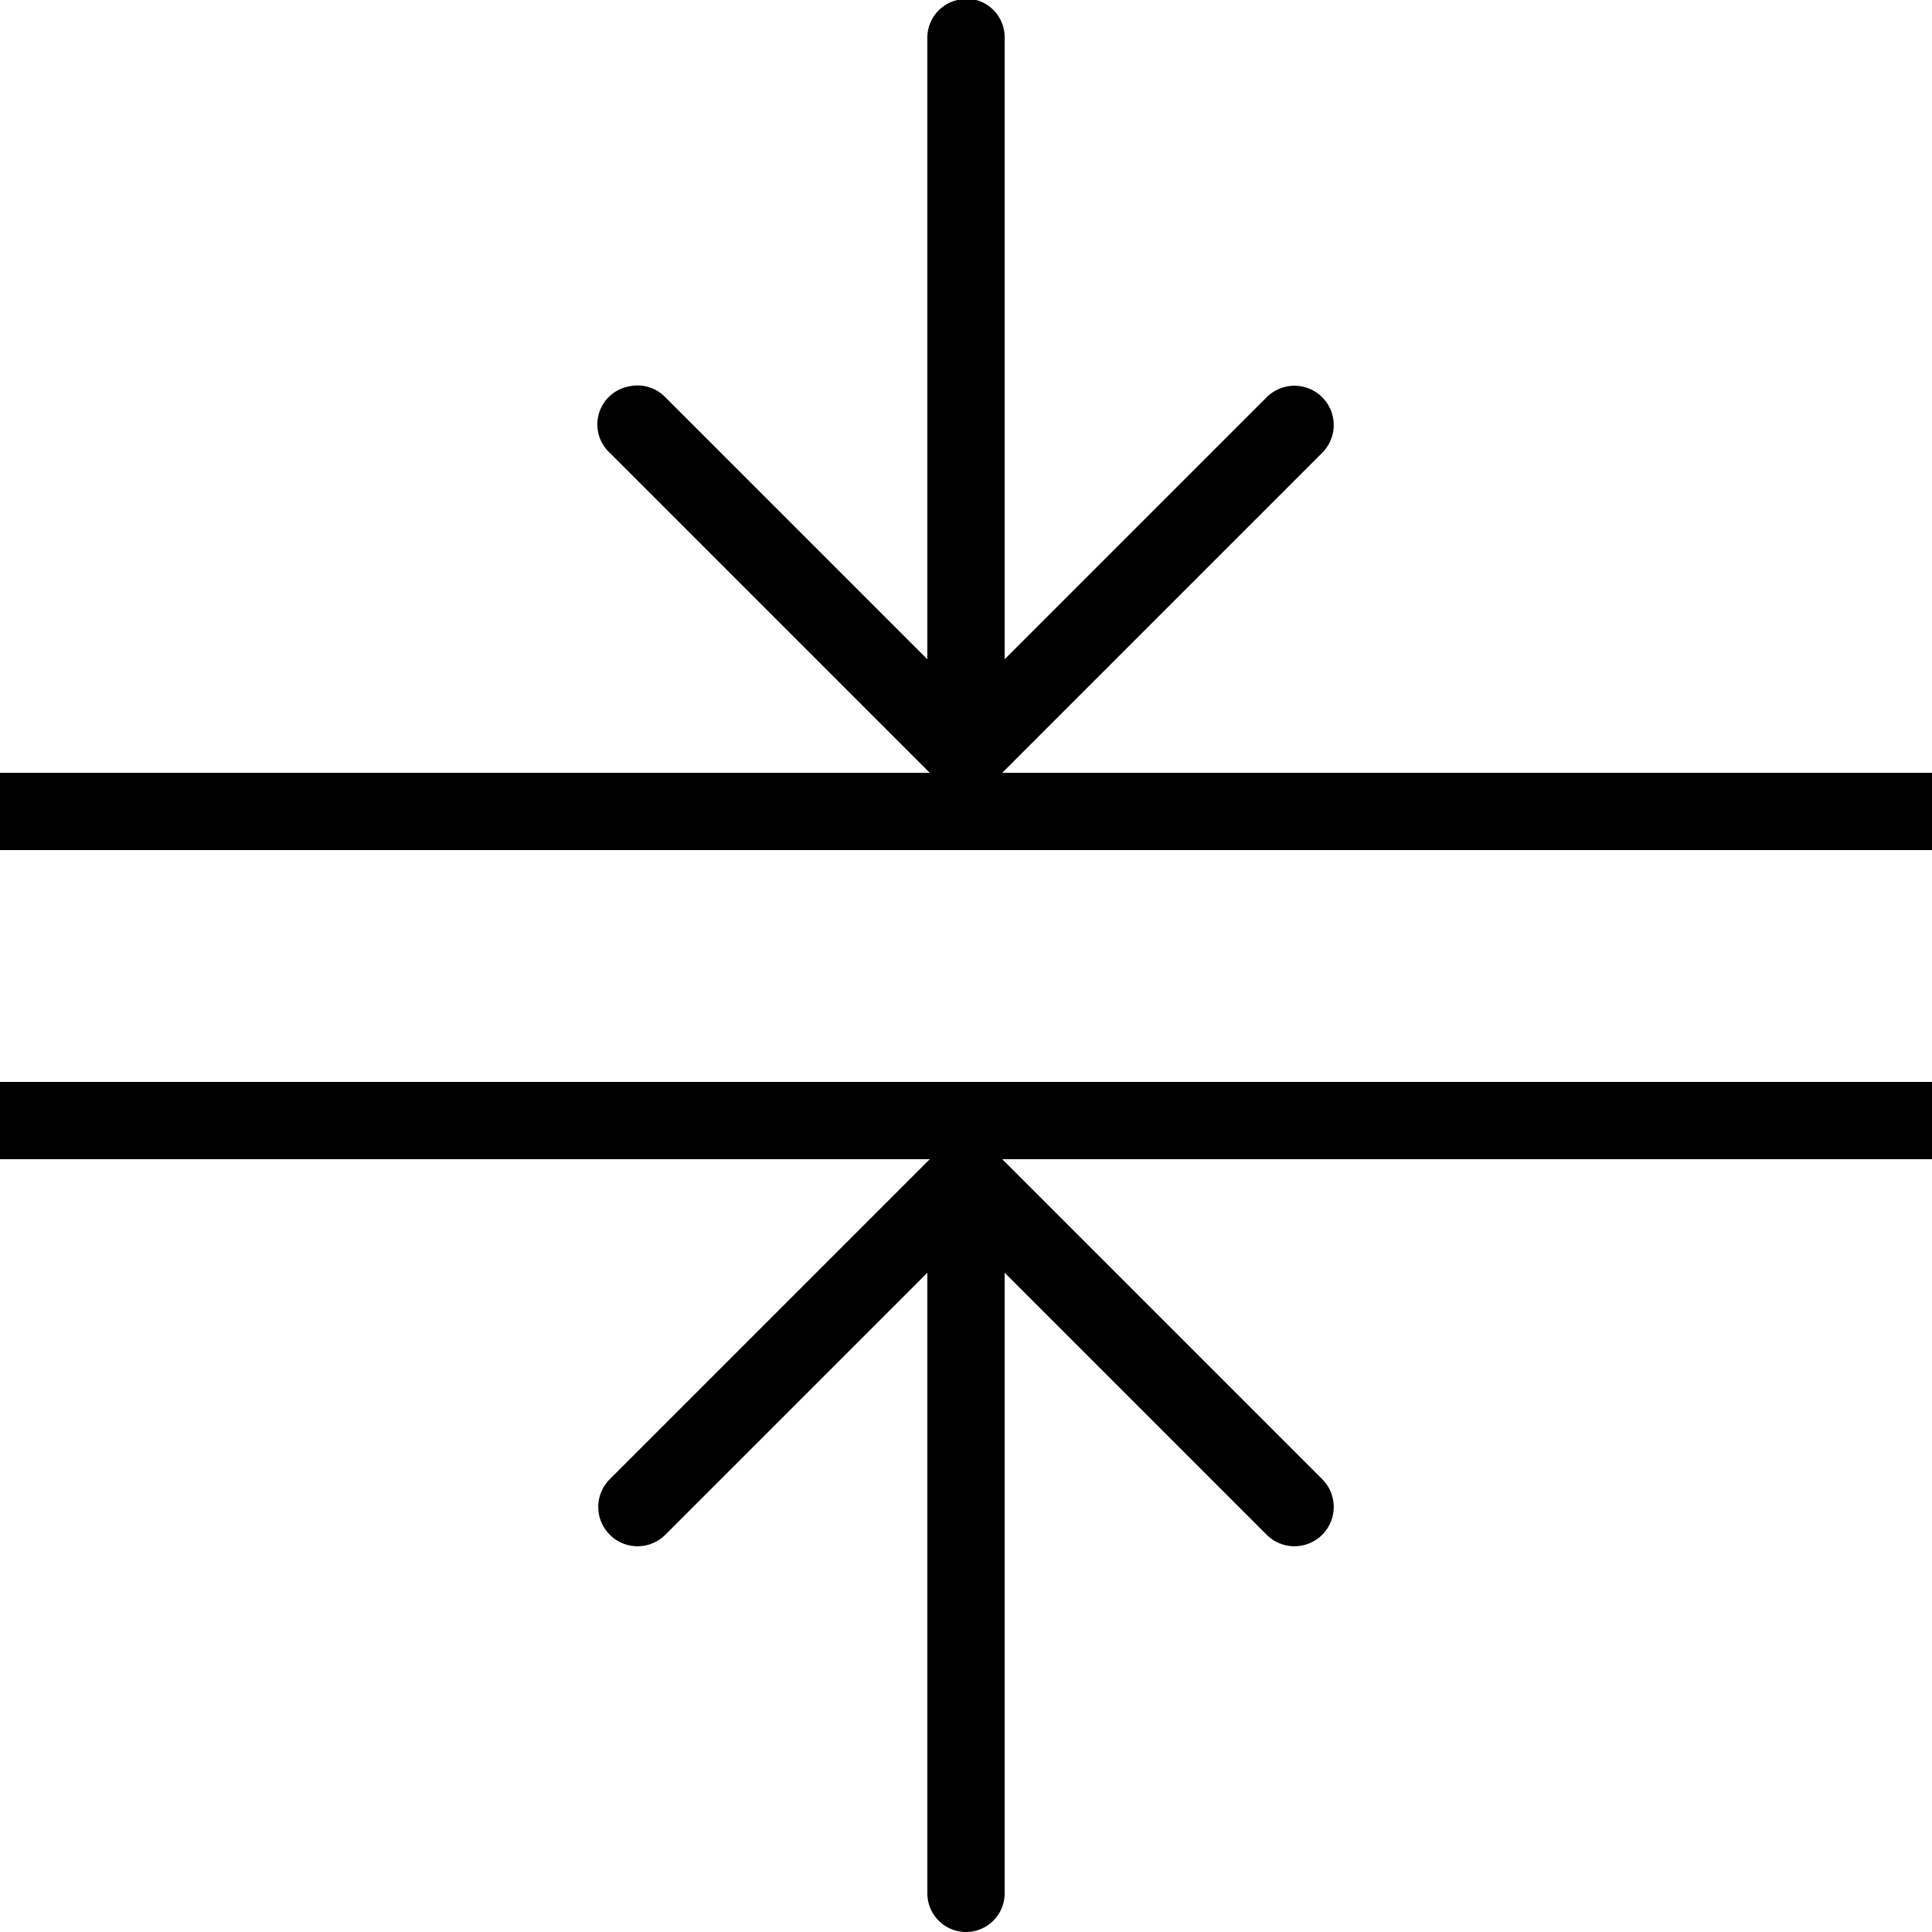
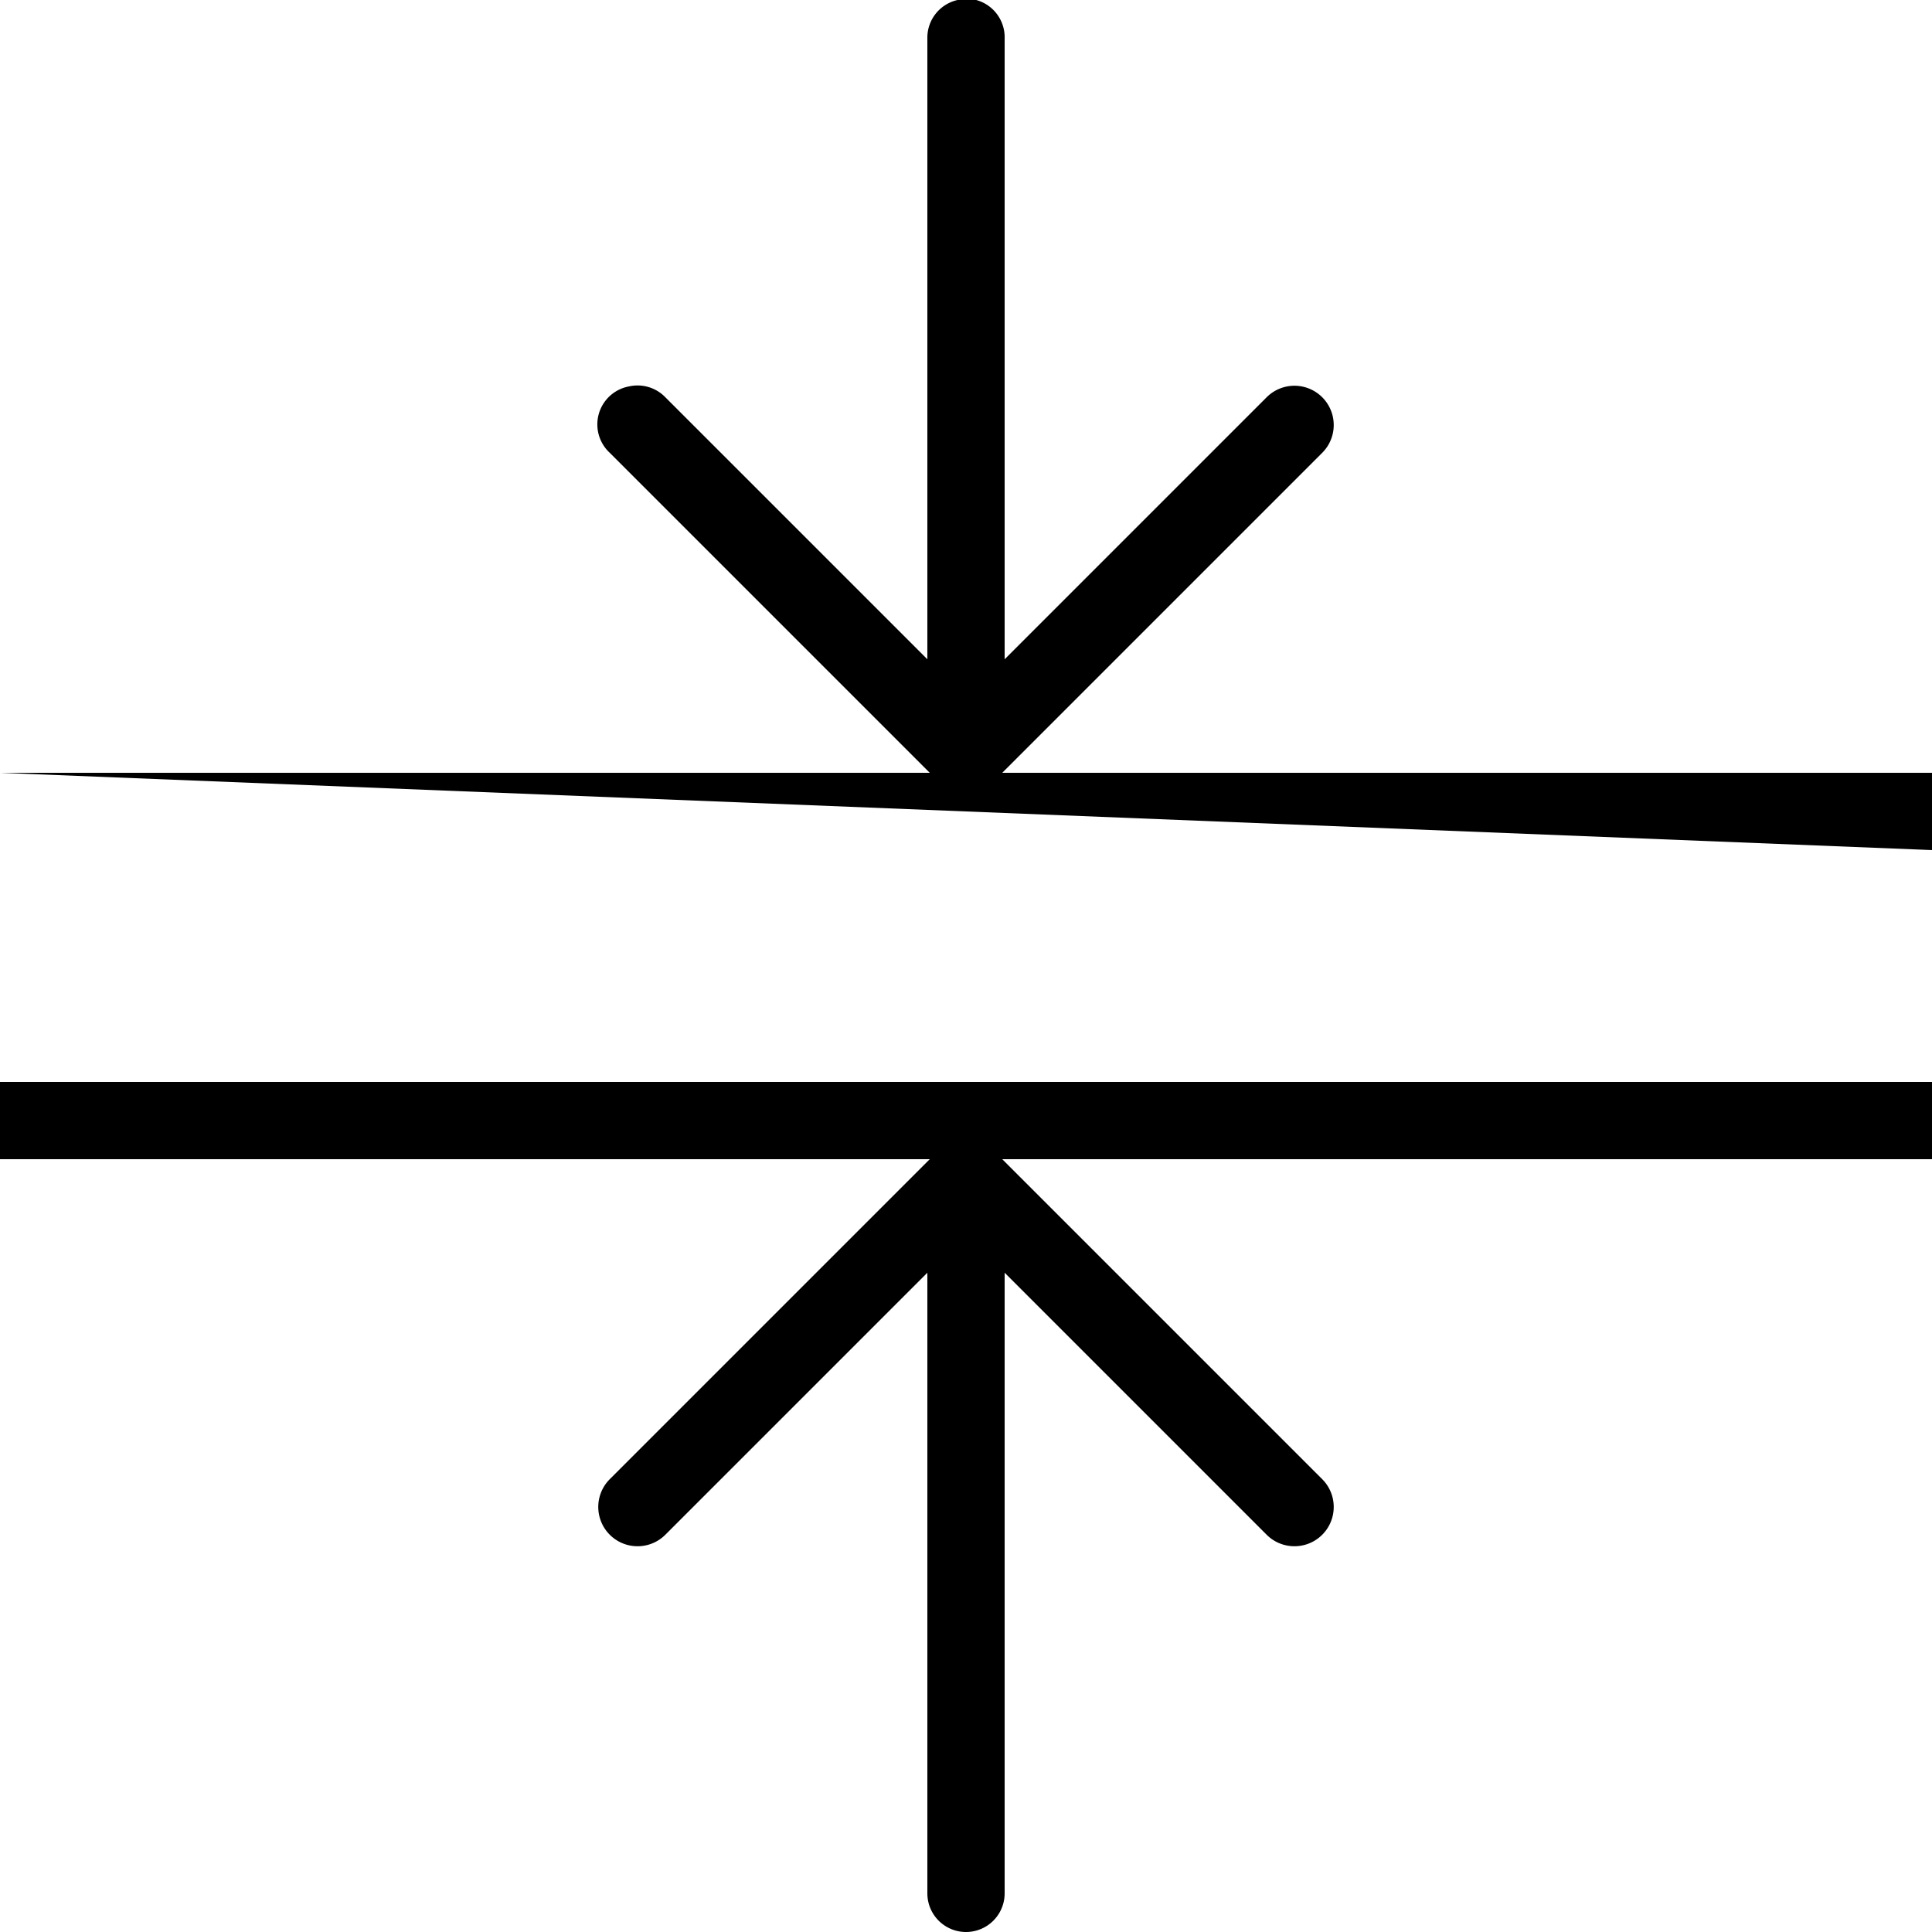
<svg xmlns="http://www.w3.org/2000/svg" viewBox="0 0 50 50" enable-background="new 0 0 50 50">
-   <path style="text-indent:0;text-align:start;line-height:normal;text-transform:none;block-progression:tb;-inkscape-font-specification:Bitstream Vera Sans" d="M 24.906 -0.031 A 1 1 0 0 0 24.781 0 A 1 1 0 0 0 24 1 L 24 17.062 L 17.219 10.281 A 1 1 0 0 0 16.281 10 A 1 1 0 0 0 15.781 11.719 L 24.062 20 L 0 20 L 0 22 L 50 22 L 50 20 L 25.938 20 L 34.219 11.719 A 1.016 1.016 0 1 0 32.781 10.281 L 26 17.062 L 26 1 A 1 1 0 0 0 24.906 -0.031 z M 0 28 L 0 30 L 24.062 30 L 15.781 38.281 A 1.016 1.016 0 1 0 17.219 39.719 L 24 32.938 L 24 49 A 1 1 0 1 0 26 49 L 26 32.938 L 32.781 39.719 A 1.016 1.016 0 1 0 34.219 38.281 L 25.938 30 L 50 30 L 50 28 L 0 28 z" />
+   <path style="text-indent:0;text-align:start;line-height:normal;text-transform:none;block-progression:tb;-inkscape-font-specification:Bitstream Vera Sans" d="M 24.906 -0.031 A 1 1 0 0 0 24.781 0 A 1 1 0 0 0 24 1 L 24 17.062 L 17.219 10.281 A 1 1 0 0 0 16.281 10 A 1 1 0 0 0 15.781 11.719 L 24.062 20 L 0 20 L 50 22 L 50 20 L 25.938 20 L 34.219 11.719 A 1.016 1.016 0 1 0 32.781 10.281 L 26 17.062 L 26 1 A 1 1 0 0 0 24.906 -0.031 z M 0 28 L 0 30 L 24.062 30 L 15.781 38.281 A 1.016 1.016 0 1 0 17.219 39.719 L 24 32.938 L 24 49 A 1 1 0 1 0 26 49 L 26 32.938 L 32.781 39.719 A 1.016 1.016 0 1 0 34.219 38.281 L 25.938 30 L 50 30 L 50 28 L 0 28 z" />
</svg>